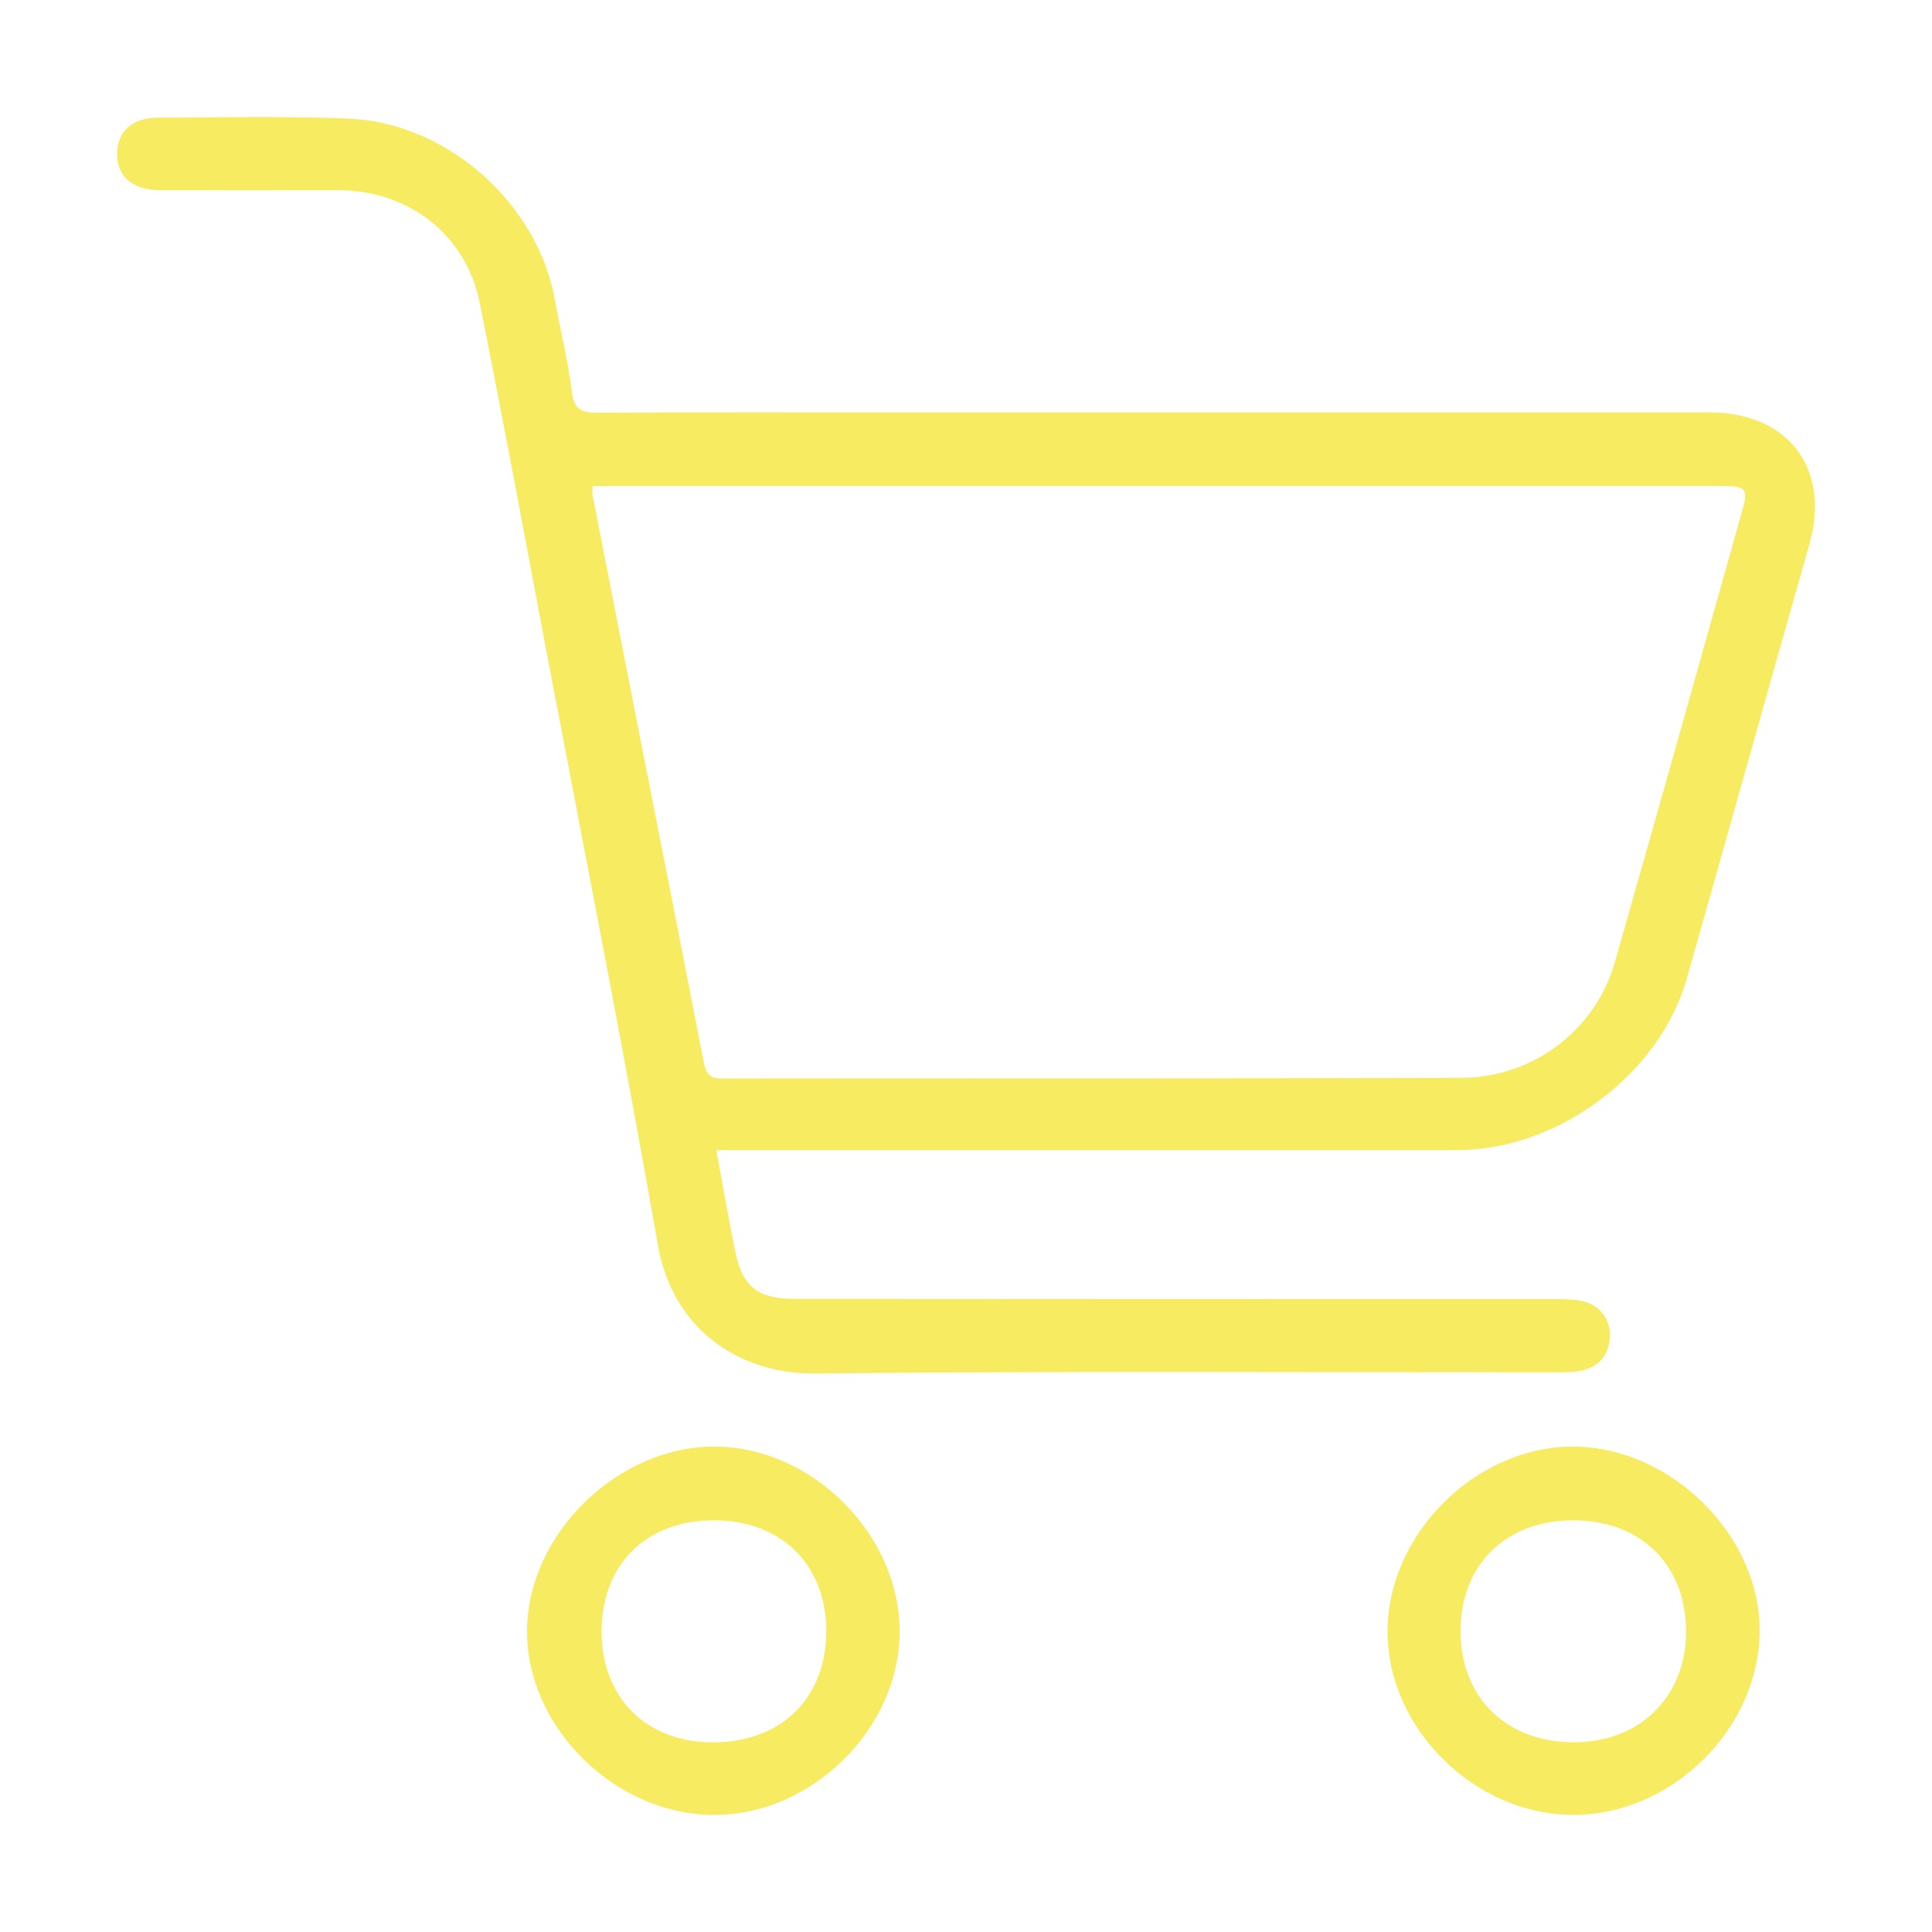
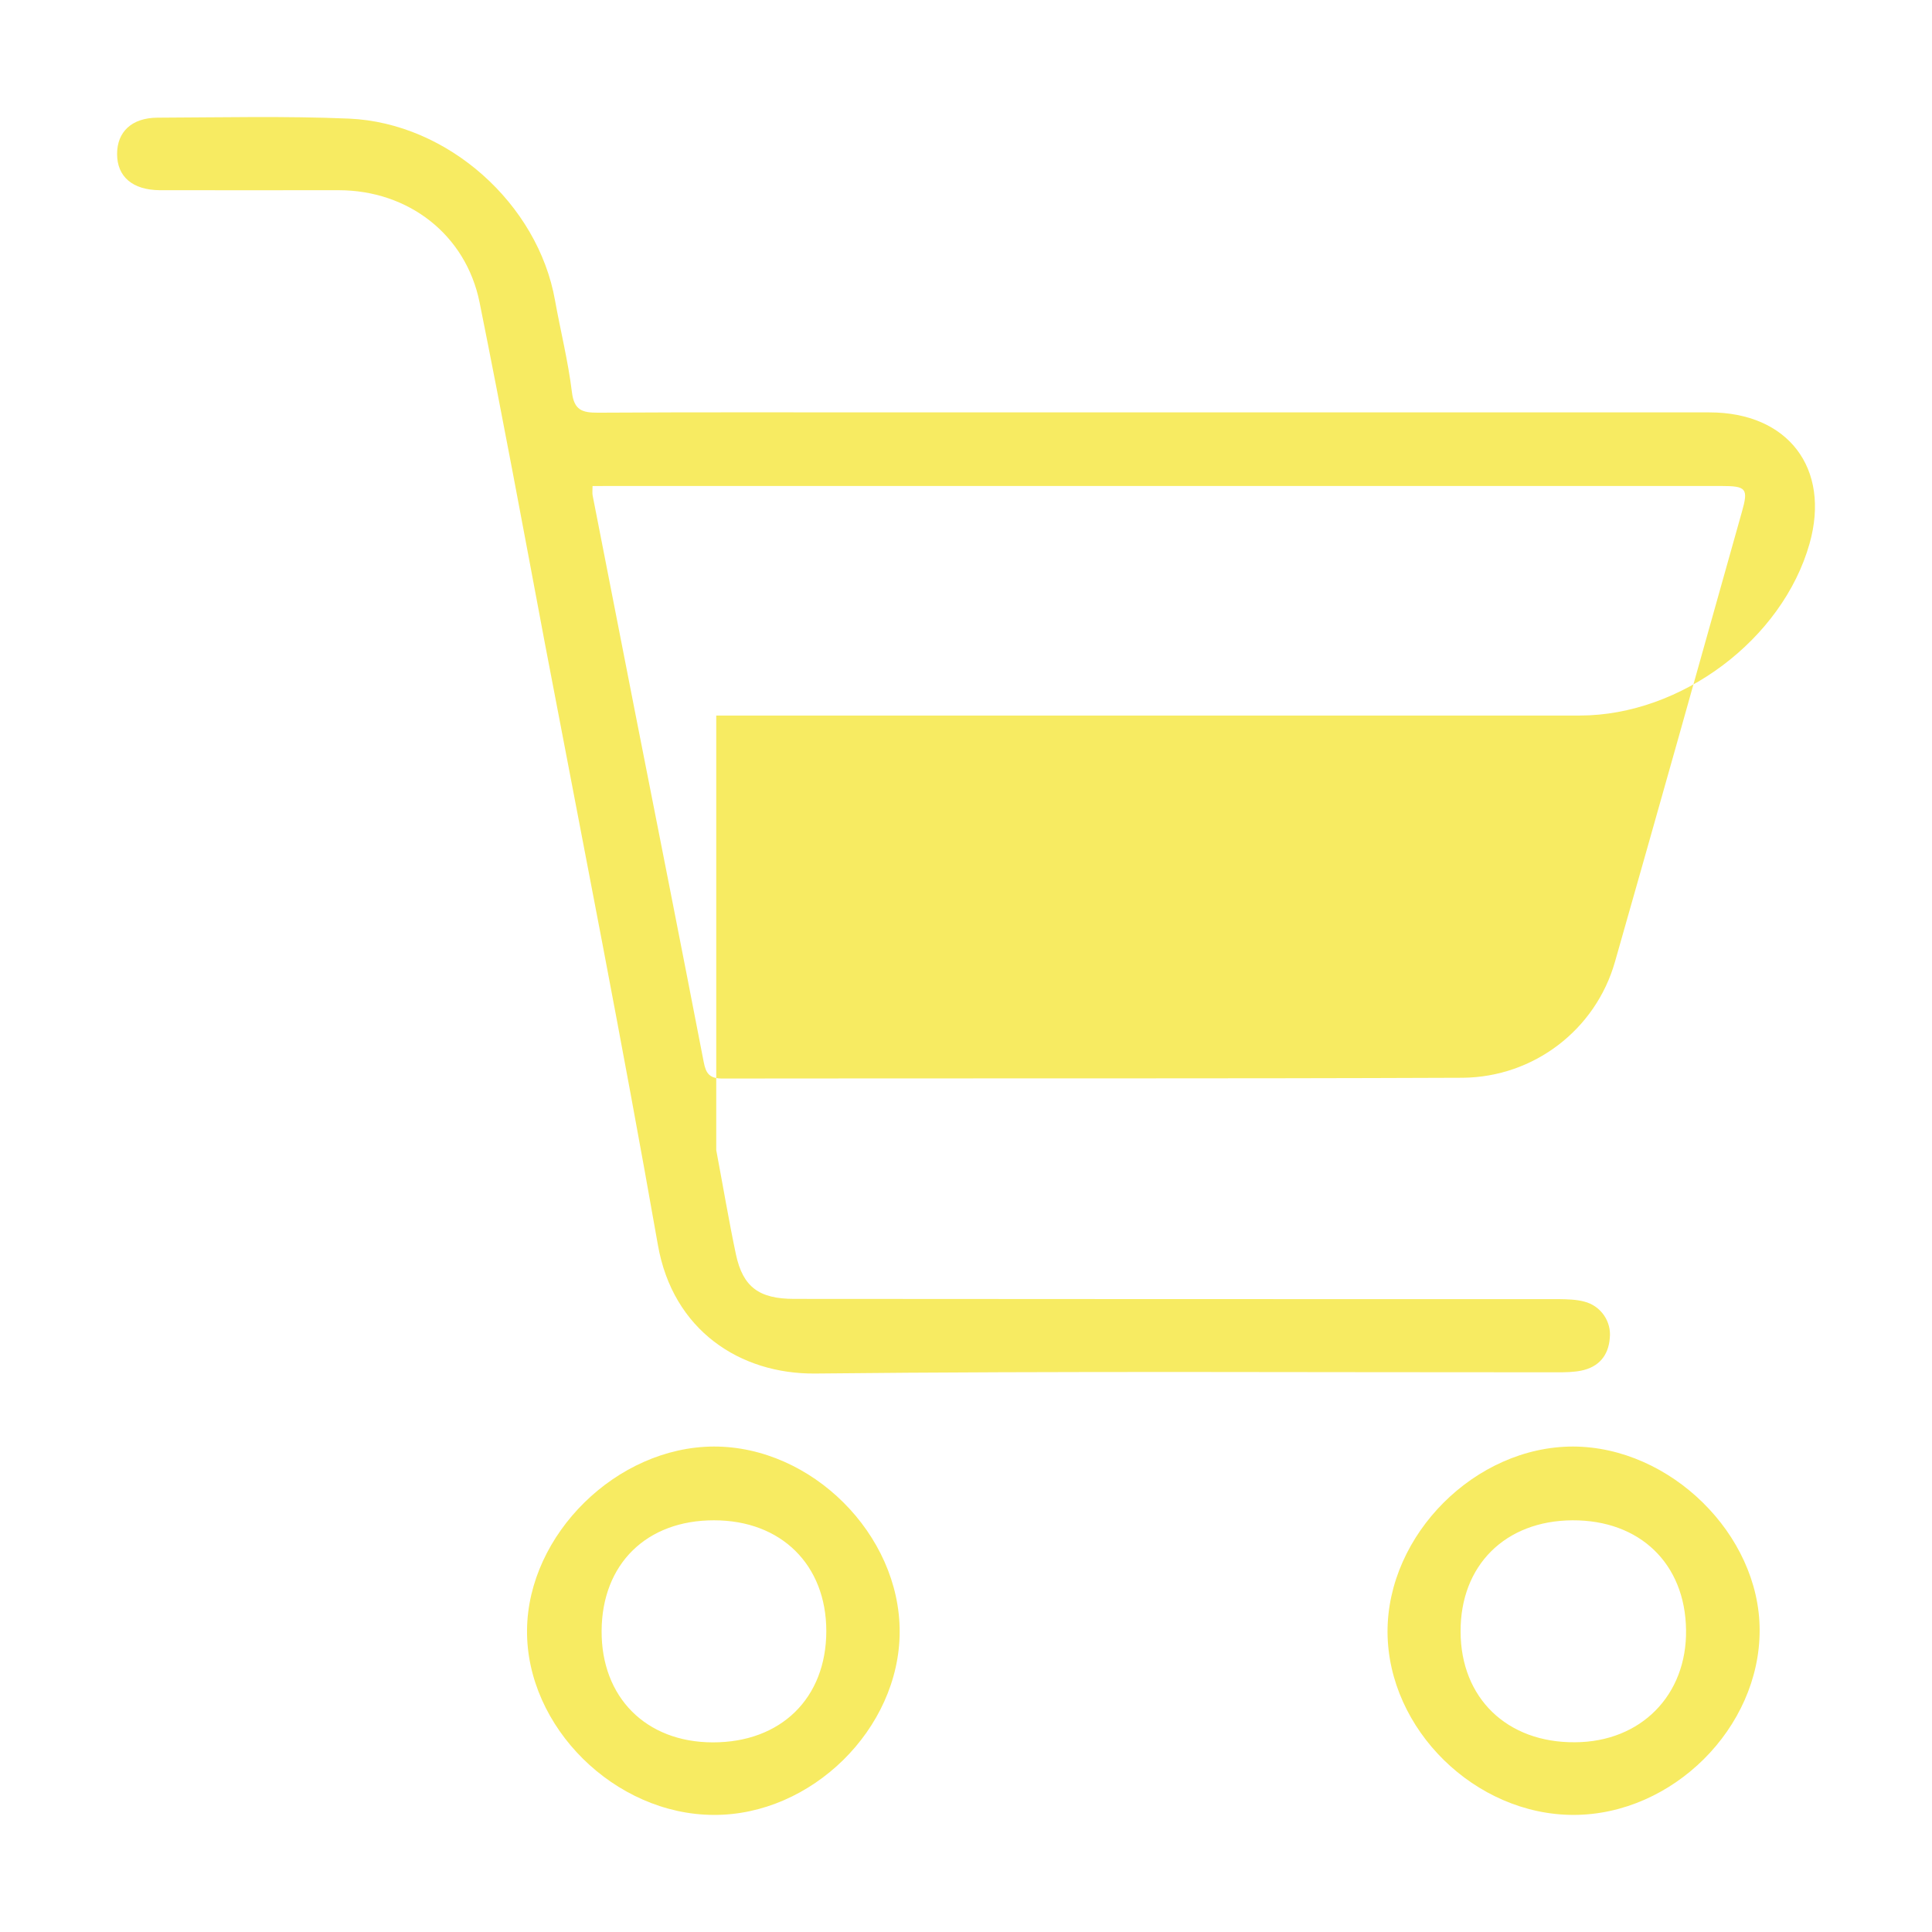
<svg xmlns="http://www.w3.org/2000/svg" version="1.1" id="Layer_1" x="0px" y="0px" width="33px" height="33px" viewBox="0 0 33 33" enable-background="new 0 0 33 33" xml:space="preserve">
-   <path fill="#F7EB62" d="M12.234,19.645c0.12,0.637,0.216,1.211,0.336,1.78c0.119,0.558,0.395,0.761,0.994,0.761  c4.353,0.004,8.708,0.004,13.06,0.004c0.146,0.002,0.294,0.005,0.432,0.041c0.283,0.069,0.473,0.338,0.44,0.627  c-0.023,0.298-0.19,0.494-0.49,0.554c-0.13,0.026-0.268,0.028-0.4,0.028c-4.229,0.002-8.459-0.024-12.688,0.021  c-1.273,0.01-2.425-0.734-2.681-2.198c-0.604-3.438-1.28-6.862-1.933-10.29C8.94,9.036,8.581,7.099,8.192,5.167  c-0.234-1.16-1.217-1.918-2.41-1.918c-1.019,0-2.036,0.002-3.053,0C2.266,3.245,2,3.02,2,2.63c0-0.378,0.25-0.618,0.69-0.62  c1.09-0.004,2.183-0.03,3.272,0.016C7.652,2.1,9.189,3.483,9.48,5.13C9.574,5.653,9.705,6.173,9.769,6.7  c0.038,0.305,0.174,0.35,0.445,0.349c1.682-0.01,3.365-0.005,5.049-0.005h13.936c1.345,0,2.071,0.957,1.71,2.24  c-0.701,2.473-1.395,4.95-2.094,7.423c-0.463,1.64-2.196,2.936-3.922,2.938H12.611H12.234z M10.121,8.302  c0,0.076-0.006,0.118,0.001,0.157c0.244,1.25,0.488,2.498,0.734,3.749c0.39,1.977,0.781,3.953,1.164,5.932  c0.037,0.194,0.098,0.282,0.315,0.282c4.216-0.006,8.433,0.004,12.65-0.013c1.21-0.011,2.269-0.817,2.6-1.981  c0.729-2.559,1.45-5.122,2.168-7.685c0.114-0.399,0.075-0.442-0.35-0.442H10.461L10.121,8.302z M15.367,27.875  c-0.004,1.656-1.507,3.134-3.176,3.125c-1.69-0.004-3.204-1.502-3.189-3.157c0.015-1.636,1.534-3.129,3.19-3.135  C13.863,24.704,15.372,26.208,15.367,27.875L15.367,27.875z M12.197,25.968c-1.153-0.002-1.914,0.745-1.921,1.886  c-0.007,1.138,0.758,1.905,1.898,1.907c1.165,0.002,1.938-0.754,1.94-1.899C14.114,26.729,13.344,25.968,12.197,25.968z M26.88,31  c-1.681,0.002-3.171-1.459-3.18-3.122c-0.005-1.666,1.5-3.172,3.172-3.17c1.659,0.006,3.182,1.502,3.184,3.133  C30.061,29.514,28.568,30.998,26.88,31L26.88,31z M26.857,25.968c-1.148,0.007-1.914,0.771-1.909,1.901  c0.002,1.134,0.792,1.9,1.955,1.89c1.125-0.005,1.913-0.805,1.896-1.921C28.784,26.708,28.009,25.962,26.857,25.968z" />
+   <path fill="#F7EB62" d="M12.234,19.645c0.12,0.637,0.216,1.211,0.336,1.78c0.119,0.558,0.395,0.761,0.994,0.761  c4.353,0.004,8.708,0.004,13.06,0.004c0.146,0.002,0.294,0.005,0.432,0.041c0.283,0.069,0.473,0.338,0.44,0.627  c-0.023,0.298-0.19,0.494-0.49,0.554c-0.13,0.026-0.268,0.028-0.4,0.028c-4.229,0.002-8.459-0.024-12.688,0.021  c-1.273,0.01-2.425-0.734-2.681-2.198c-0.604-3.438-1.28-6.862-1.933-10.29C8.94,9.036,8.581,7.099,8.192,5.167  c-0.234-1.16-1.217-1.918-2.41-1.918c-1.019,0-2.036,0.002-3.053,0C2.266,3.245,2,3.02,2,2.63c0-0.378,0.25-0.618,0.69-0.62  c1.09-0.004,2.183-0.03,3.272,0.016C7.652,2.1,9.189,3.483,9.48,5.13C9.574,5.653,9.705,6.173,9.769,6.7  c0.038,0.305,0.174,0.35,0.445,0.349c1.682-0.01,3.365-0.005,5.049-0.005h13.936c1.345,0,2.071,0.957,1.71,2.24  c-0.463,1.64-2.196,2.936-3.922,2.938H12.611H12.234z M10.121,8.302  c0,0.076-0.006,0.118,0.001,0.157c0.244,1.25,0.488,2.498,0.734,3.749c0.39,1.977,0.781,3.953,1.164,5.932  c0.037,0.194,0.098,0.282,0.315,0.282c4.216-0.006,8.433,0.004,12.65-0.013c1.21-0.011,2.269-0.817,2.6-1.981  c0.729-2.559,1.45-5.122,2.168-7.685c0.114-0.399,0.075-0.442-0.35-0.442H10.461L10.121,8.302z M15.367,27.875  c-0.004,1.656-1.507,3.134-3.176,3.125c-1.69-0.004-3.204-1.502-3.189-3.157c0.015-1.636,1.534-3.129,3.19-3.135  C13.863,24.704,15.372,26.208,15.367,27.875L15.367,27.875z M12.197,25.968c-1.153-0.002-1.914,0.745-1.921,1.886  c-0.007,1.138,0.758,1.905,1.898,1.907c1.165,0.002,1.938-0.754,1.94-1.899C14.114,26.729,13.344,25.968,12.197,25.968z M26.88,31  c-1.681,0.002-3.171-1.459-3.18-3.122c-0.005-1.666,1.5-3.172,3.172-3.17c1.659,0.006,3.182,1.502,3.184,3.133  C30.061,29.514,28.568,30.998,26.88,31L26.88,31z M26.857,25.968c-1.148,0.007-1.914,0.771-1.909,1.901  c0.002,1.134,0.792,1.9,1.955,1.89c1.125-0.005,1.913-0.805,1.896-1.921C28.784,26.708,28.009,25.962,26.857,25.968z" />
</svg>